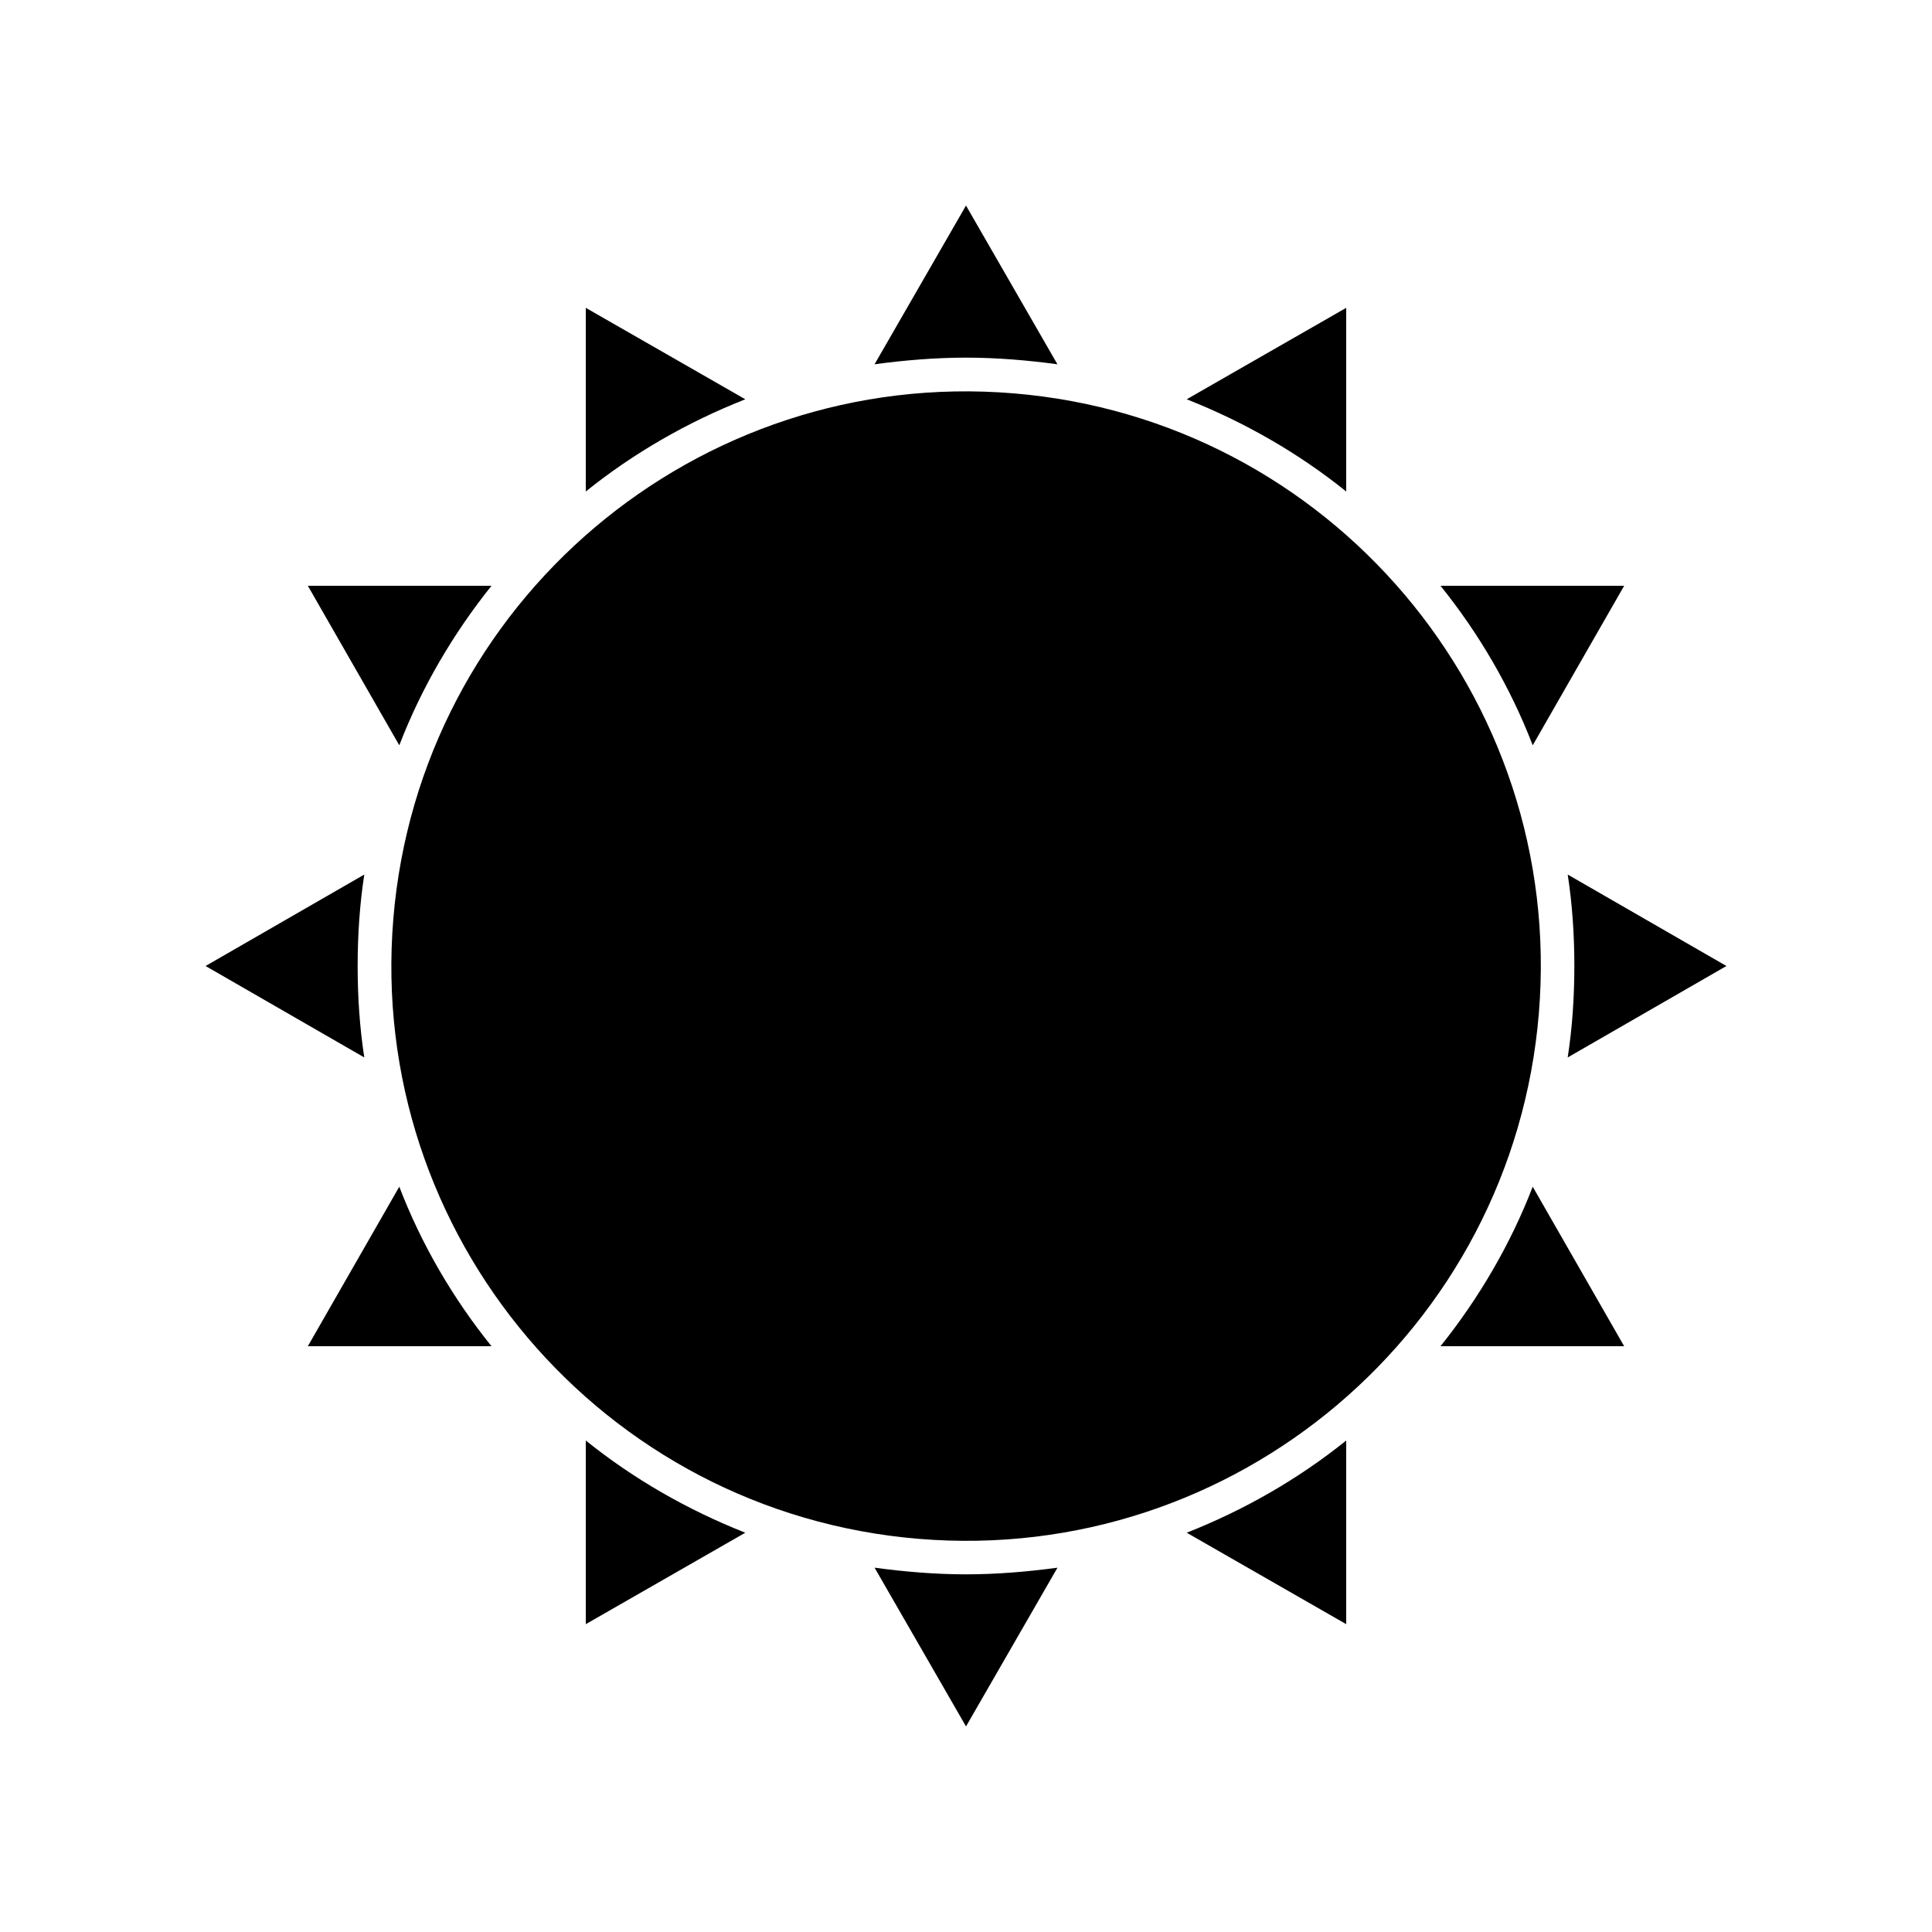
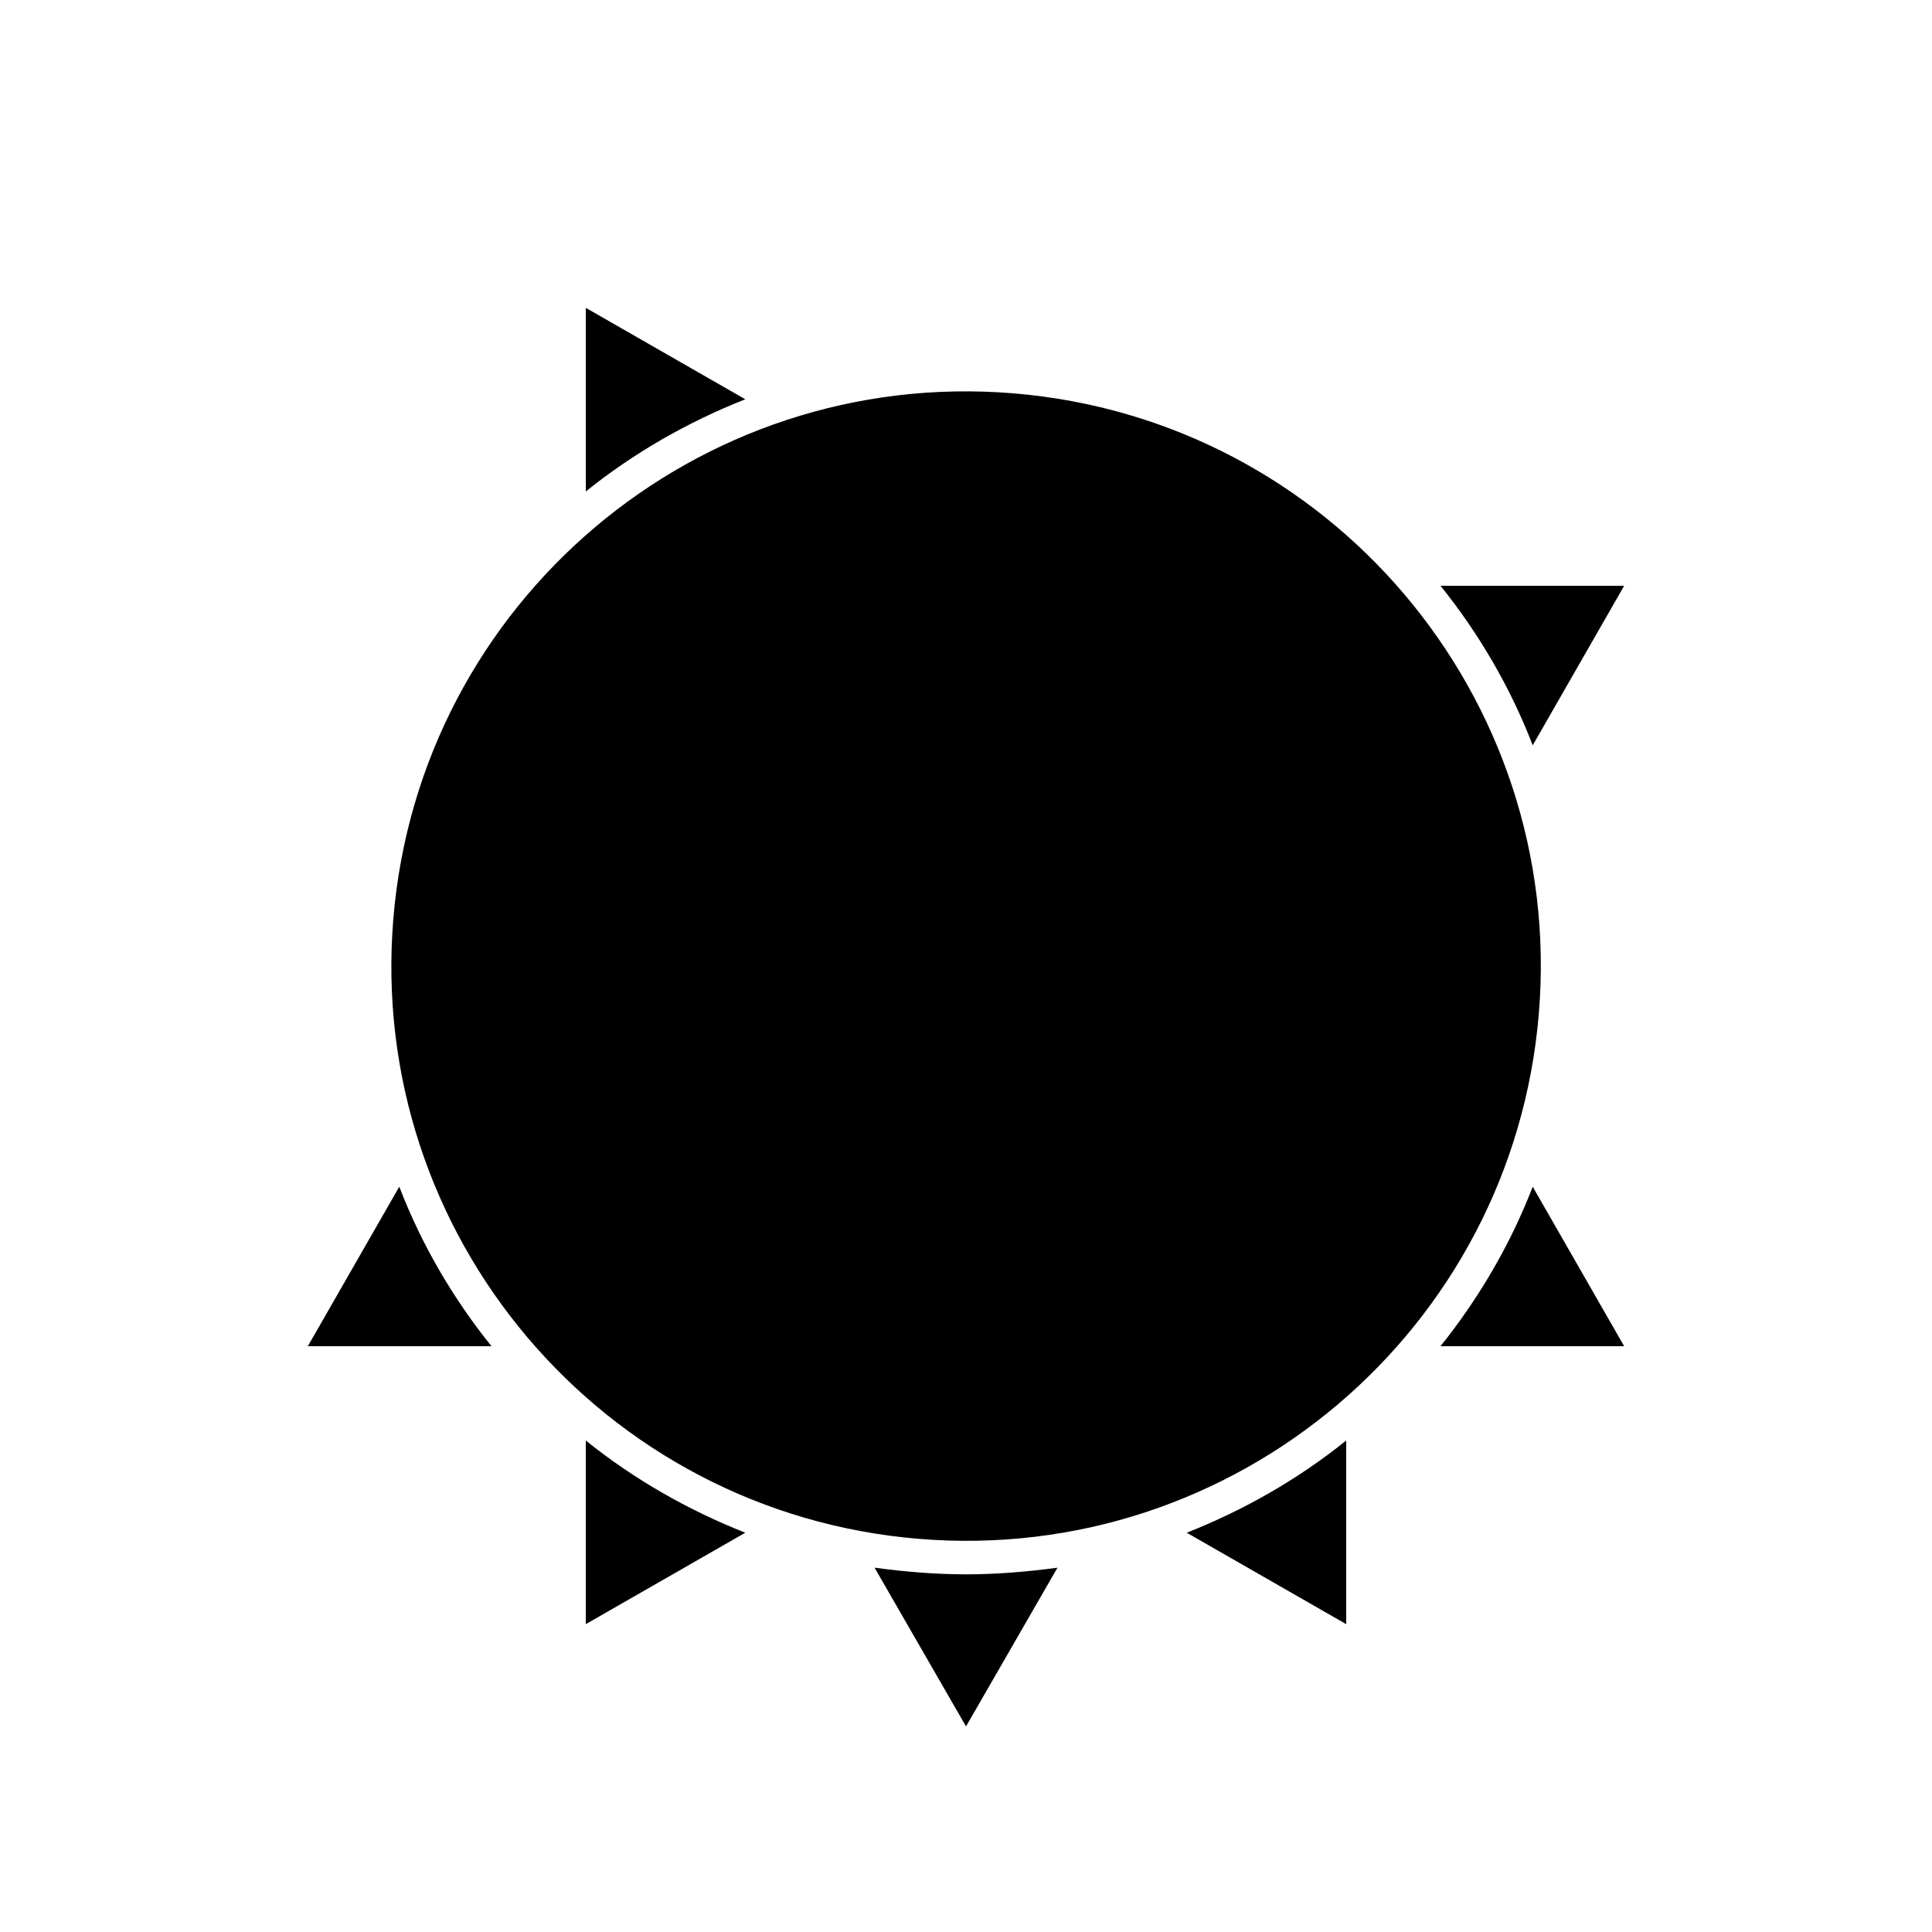
<svg xmlns="http://www.w3.org/2000/svg" fill="#000000" width="800px" height="800px" version="1.1" viewBox="144 144 512 512">
  <g>
    <path d="m299.24 225.58v48.668c12.645-10.176 26.953-18.391 42.27-24.434z" />
-     <path d="m424.23 240.54-24.23-42.066-24.234 42.066c7.809-1.059 16.02-1.762 24.234-1.762 8.211 0 16.422 0.703 24.23 1.762z" />
    <path d="m574.42 299.24h-48.668c10.176 12.645 18.539 26.953 24.434 42.27z" />
-     <path d="m500.76 225.58-42.27 24.234c15.316 6.047 29.625 14.258 42.27 24.434z" />
-     <path d="m561.22 400c0 8.211-0.555 16.426-1.762 24.234l42.066-24.234-42.066-24.234c1.207 7.809 1.762 16.02 1.762 24.234z" />
-     <path d="m238.78 400c0-8.211 0.555-16.426 1.762-24.234l-42.066 24.234 42.066 24.234c-1.211-7.812-1.762-16.023-1.762-24.234z" />
-     <path d="m274.25 299.24h-48.668l24.234 42.27c5.894-15.316 14.309-29.625 24.434-42.27z" />
    <path d="m525.75 500.76h48.668l-24.234-42.27c-5.894 15.312-14.309 29.621-24.434 42.27z" />
    <path d="m500.76 574.42v-48.668c-12.645 10.176-26.953 18.391-42.27 24.434z" />
    <path d="m225.58 500.76h48.668c-10.176-12.645-18.539-26.902-24.434-42.27z" />
    <path d="m299.24 574.42 42.27-24.234c-15.316-6.047-29.625-14.258-42.27-24.434z" />
    <path d="m375.77 559.45 24.234 42.07 24.234-42.066c-7.812 1.055-16.023 1.762-24.234 1.762-8.215 0-16.426-0.707-24.234-1.766z" />
    <path d="m412.59 248.24c83.828 6.938 146.16 80.52 139.22 164.35-6.938 83.828-80.52 146.16-164.35 139.22-83.828-6.941-146.16-80.52-139.22-164.35 6.941-83.828 80.523-146.16 164.35-139.22" />
  </g>
</svg>